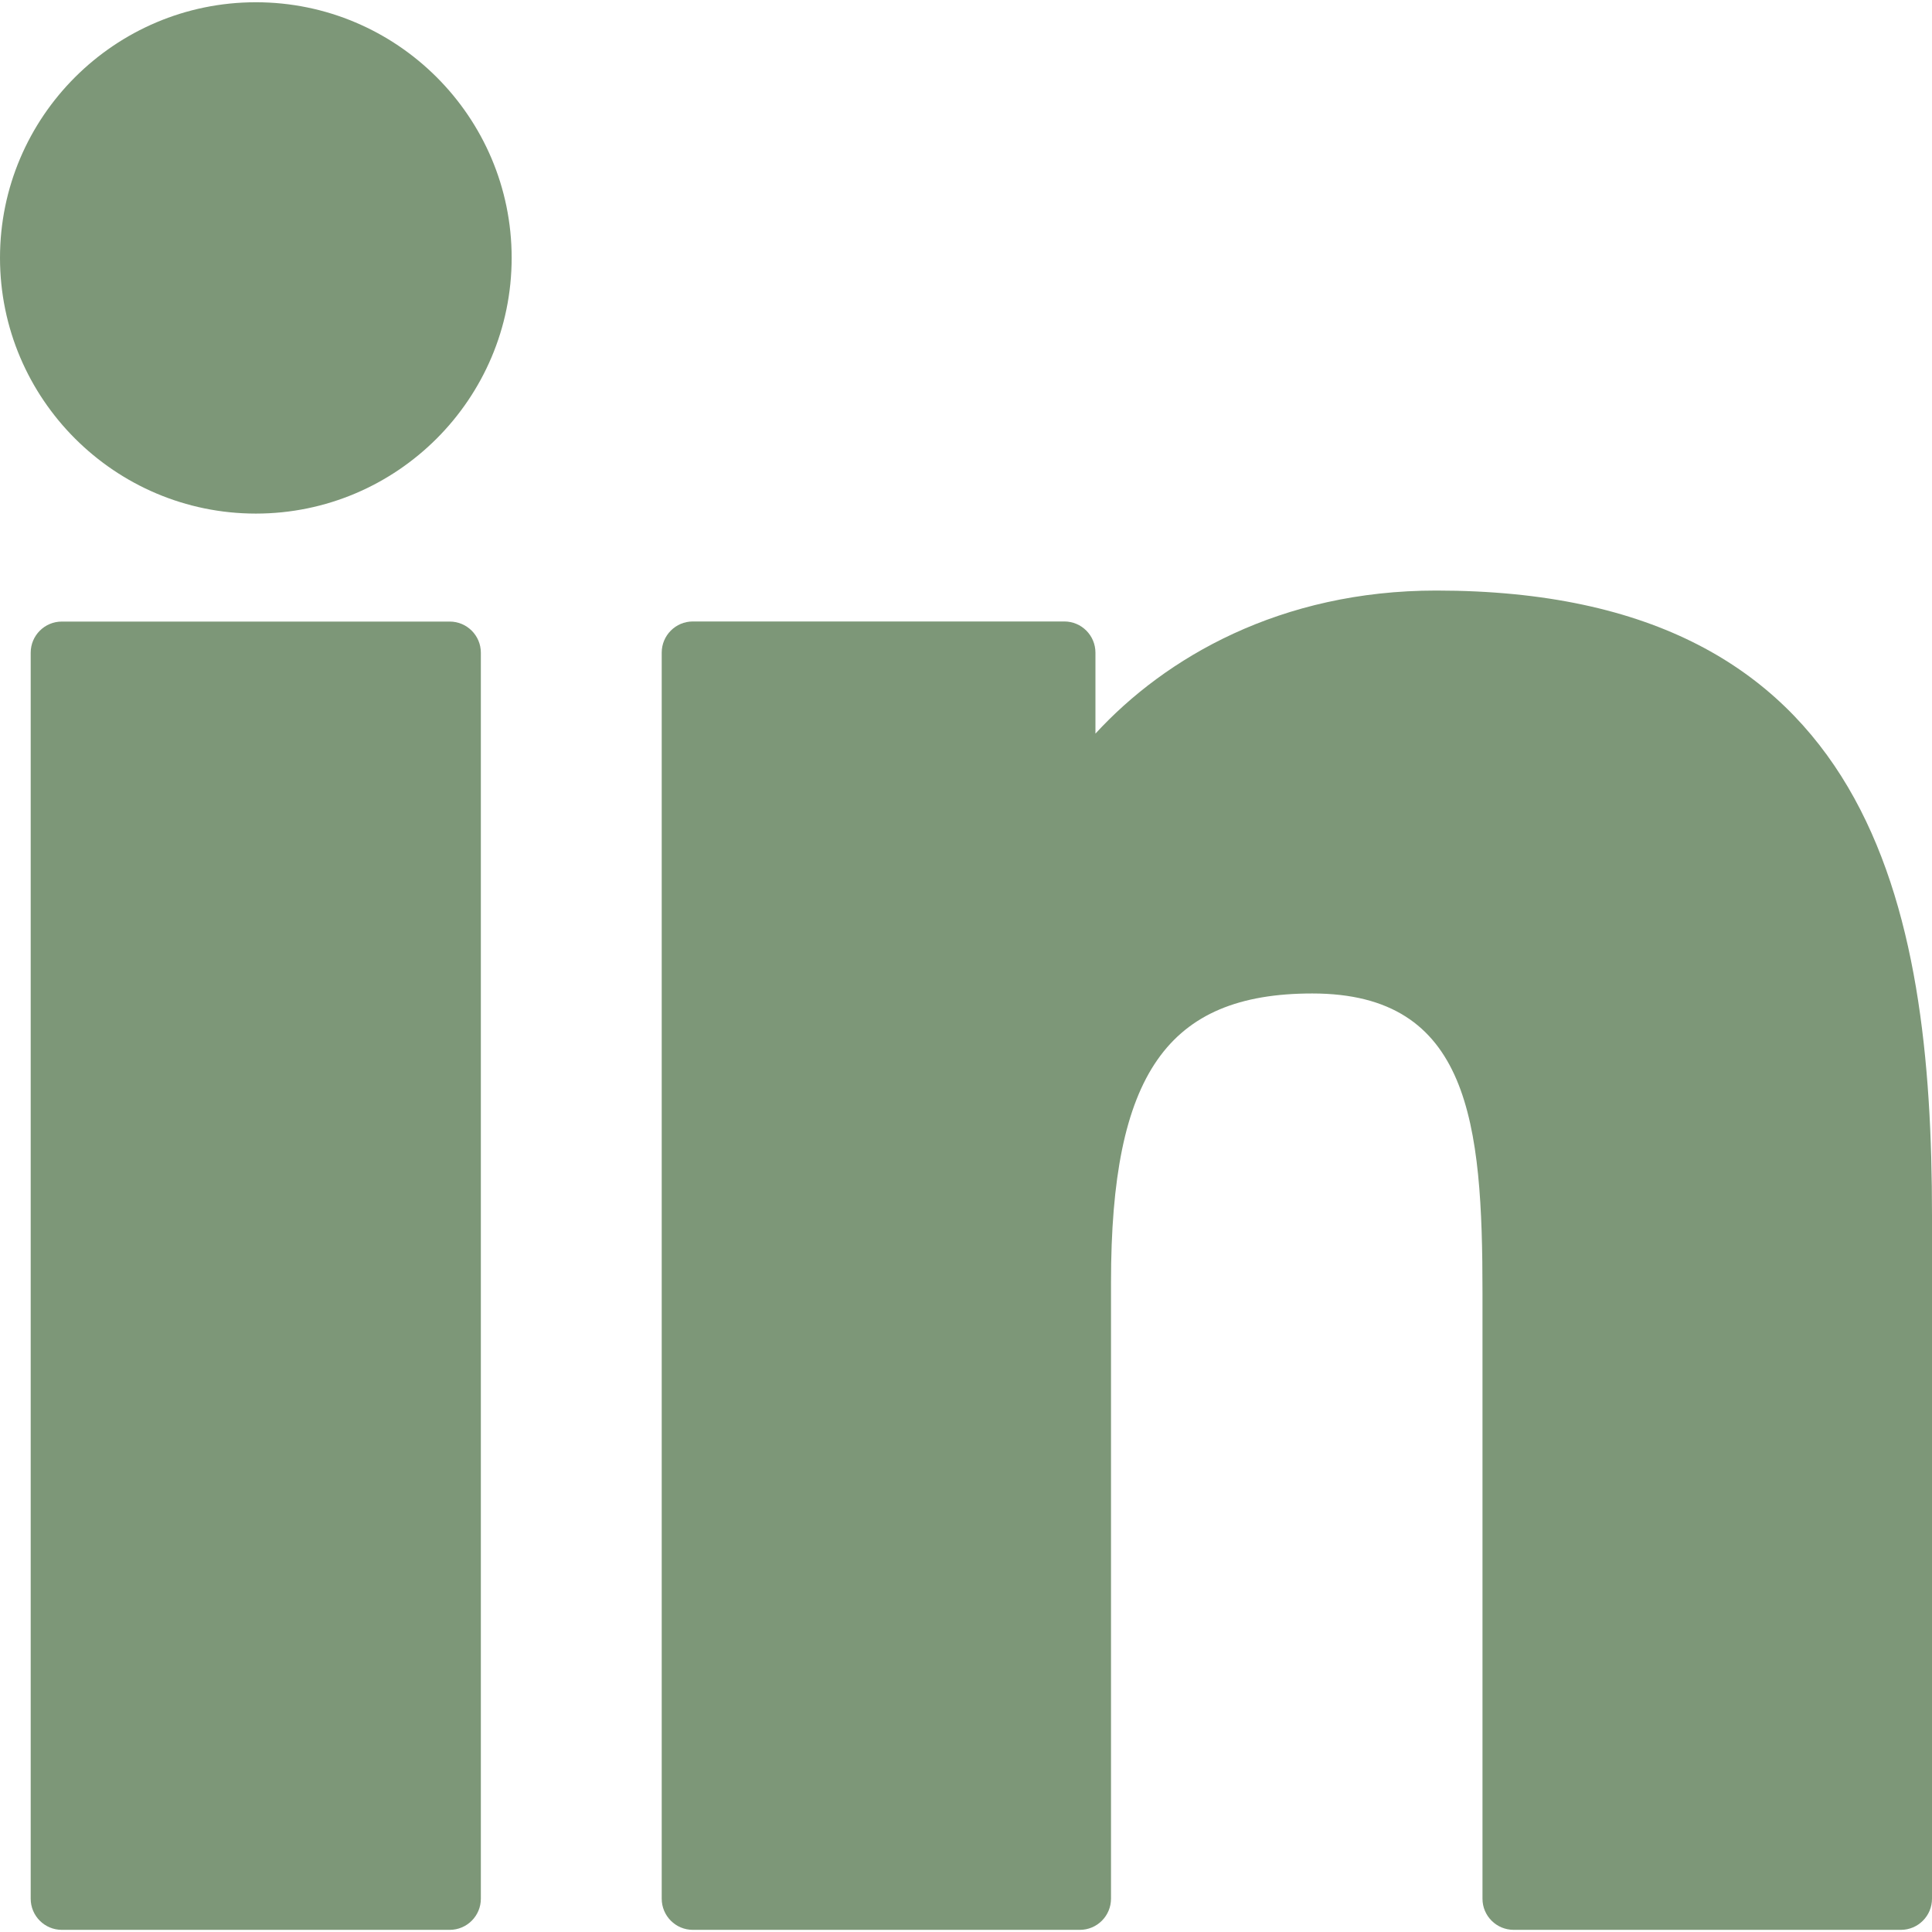
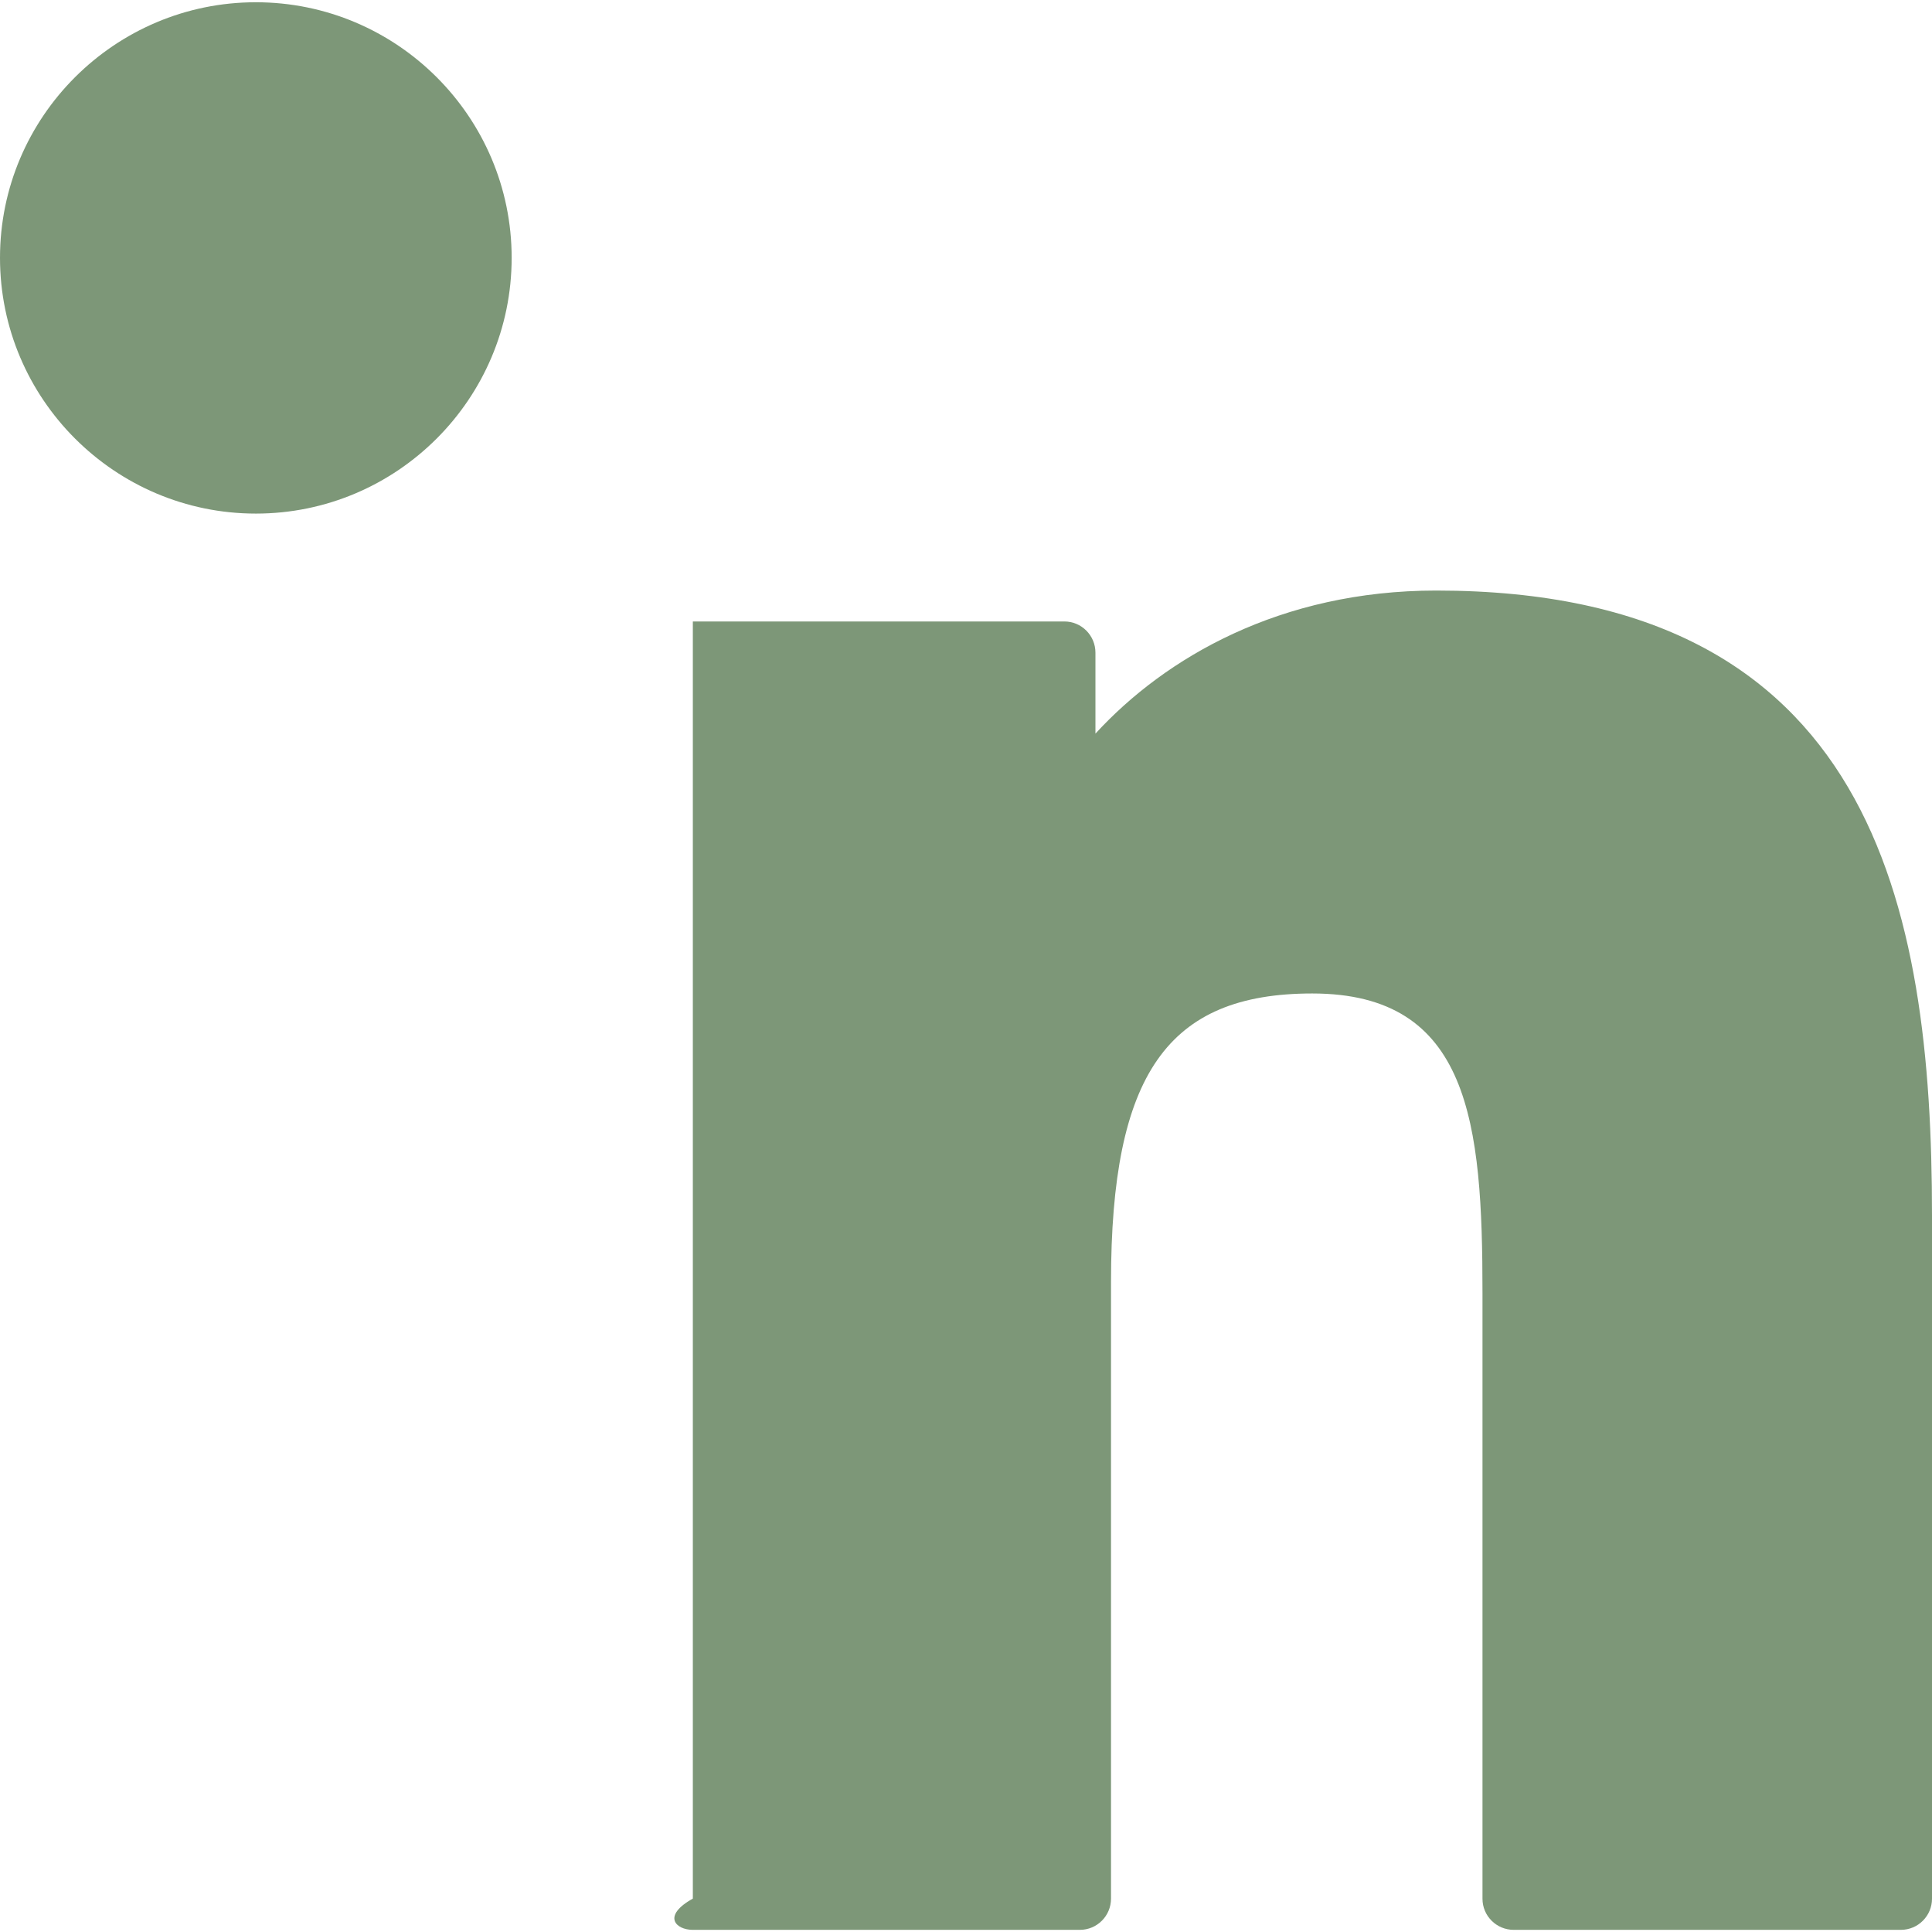
<svg xmlns="http://www.w3.org/2000/svg" width="18" height="18" viewBox="0 0 18 18" fill="none">
  <g clip-path="url(#clip0_293_206)">
-     <path d="M4.19 5.791H0.576C0.416 5.791 0.286 5.921 0.286 6.081V17.69C0.286 17.85 0.416 17.98 0.576 17.98H4.19C4.35 17.98 4.48 17.85 4.48 17.69V6.081C4.48 5.921 4.35 5.791 4.19 5.791Z" fill="#7D9778" />
    <path d="M2.384 0.021C1.07 0.021 0 1.089 0 2.402C0 3.716 1.07 4.785 2.384 4.785C3.698 4.785 4.767 3.716 4.767 2.402C4.767 1.089 3.698 0.021 2.384 0.021Z" fill="#7D9778" />
-     <path d="M13.381 5.502C11.93 5.502 10.857 6.126 10.206 6.835V6.081C10.206 5.92 10.076 5.79 9.916 5.79H6.455C6.295 5.79 6.165 5.92 6.165 6.081V17.689C6.165 17.85 6.295 17.98 6.455 17.98H10.061C10.221 17.98 10.351 17.85 10.351 17.689V11.946C10.351 10.01 10.877 9.256 12.226 9.256C13.696 9.256 13.812 10.465 13.812 12.046V17.69C13.812 17.85 13.942 17.98 14.103 17.98H17.71C17.87 17.98 18 17.85 18 17.69V11.322C18 8.444 17.451 5.502 13.381 5.502Z" fill="#7D9778" />
+     <path d="M13.381 5.502C11.93 5.502 10.857 6.126 10.206 6.835V6.081C10.206 5.92 10.076 5.79 9.916 5.79H6.455V17.689C6.165 17.85 6.295 17.98 6.455 17.98H10.061C10.221 17.98 10.351 17.85 10.351 17.689V11.946C10.351 10.01 10.877 9.256 12.226 9.256C13.696 9.256 13.812 10.465 13.812 12.046V17.69C13.812 17.85 13.942 17.98 14.103 17.98H17.71C17.87 17.98 18 17.85 18 17.69V11.322C18 8.444 17.451 5.502 13.381 5.502Z" fill="#7D9778" />
  </g>
  <defs>
    <clipPath id="clip0_293_206">
      <rect width="18" height="18" fill="white" />
    </clipPath>
  </defs>
</svg>